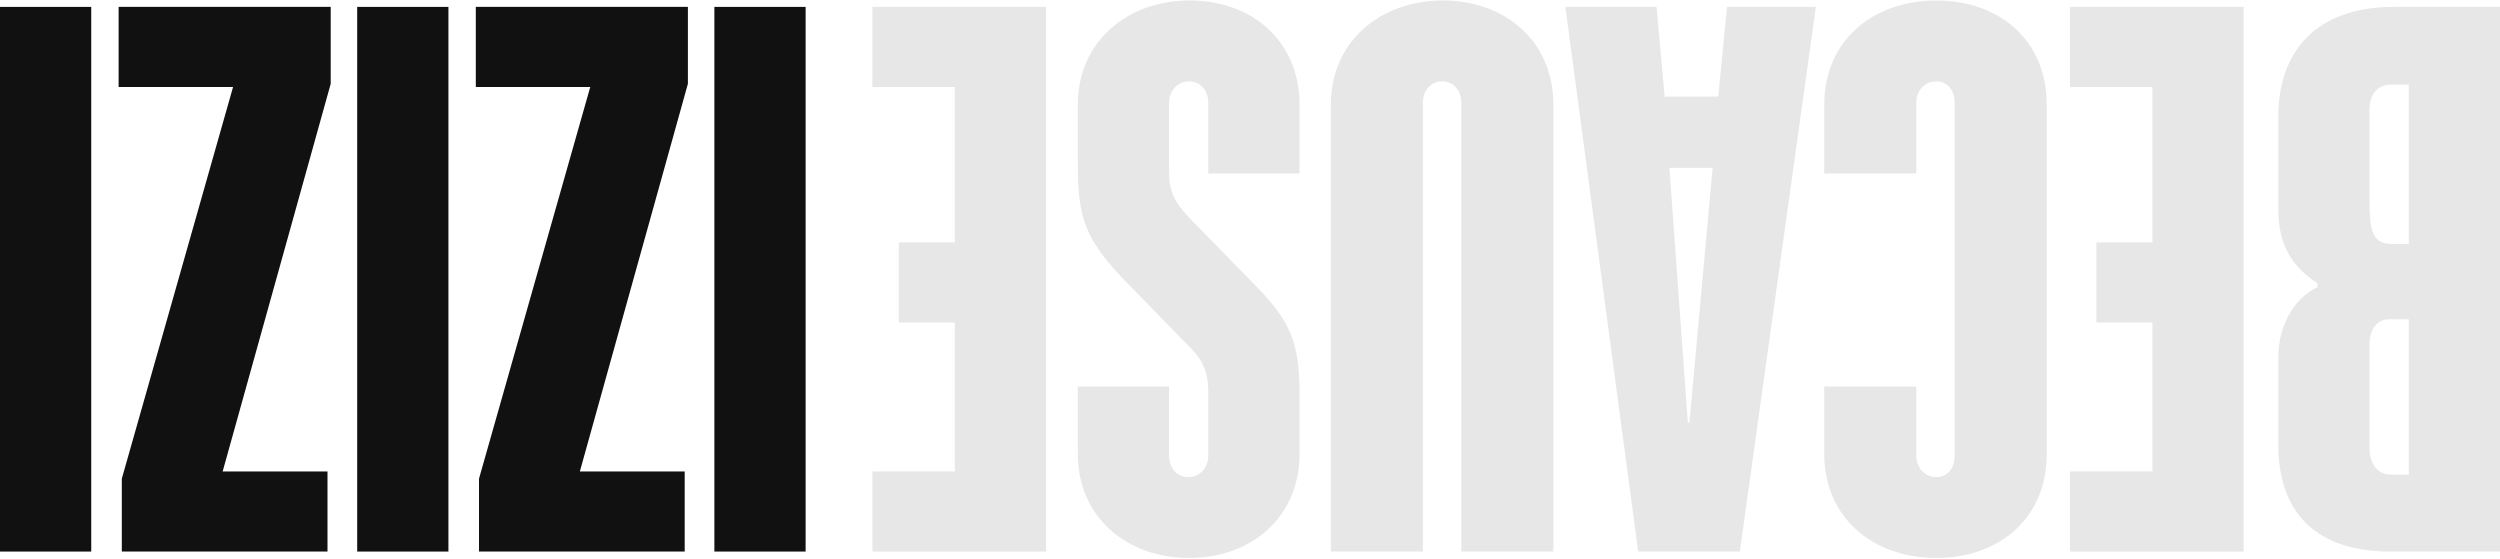
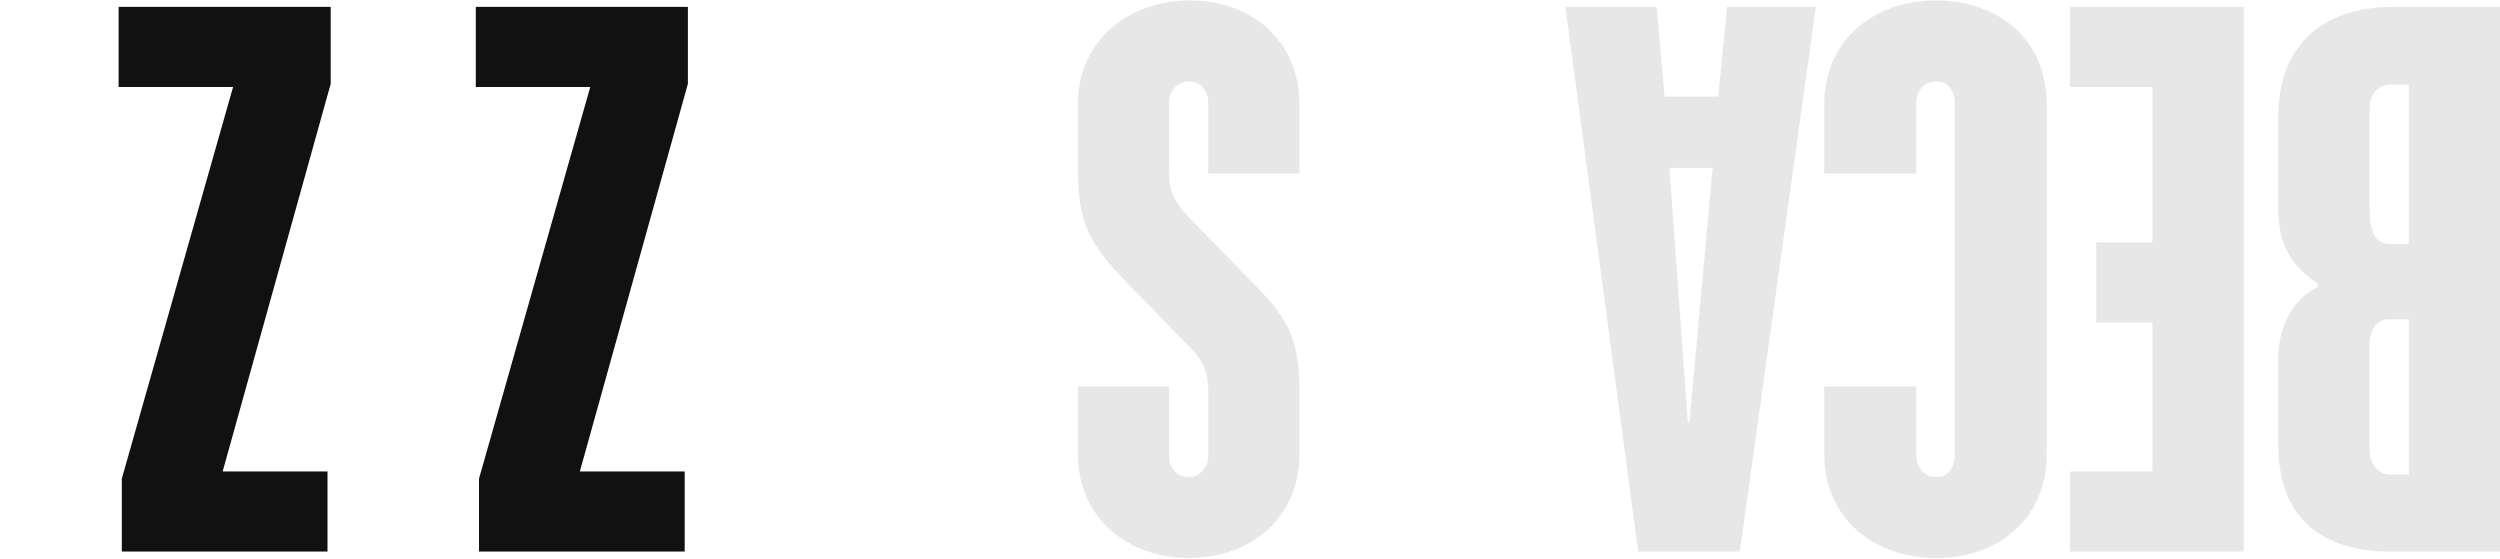
<svg xmlns="http://www.w3.org/2000/svg" width="1360" height="304" viewBox="0 0 1360 304" fill="none">
-   <path d="M0 3.75L49.635 3.75L49.635 300.043H2.58829e-05L0 3.75Z" fill="#111111" />
  <path d="M64.526 3.75L179.904 3.75V45.58L121.126 256.471H178.163V300.043H66.267V260.392L126.787 47.323L64.526 47.323L64.526 3.75Z" fill="#111111" />
-   <path d="M194.31 3.75L243.944 3.75L243.944 300.043H194.31L194.31 3.75Z" fill="#111111" />
  <path d="M258.837 3.75L374.216 3.75V45.58L315.438 256.471H372.474V300.043H260.579V260.392L321.098 47.323L258.837 47.323V3.75Z" fill="#111111" />
-   <path d="M388.621 3.75L438.256 3.75L438.256 300.043H388.621L388.621 3.75Z" fill="#111111" />
-   <path d="M474.593 3.75L569.074 3.75V300.043H474.594V256.471H519.439V175.426H488.961V131.853H519.439V47.323L474.594 47.323L474.593 3.75Z" fill="#111111" fill-opacity="0.1" />
  <path d="M706.936 213.77V246.885C706.936 281.307 680.813 303.529 646.852 303.529C612.892 303.529 586.333 281.307 586.333 246.885V210.284H635.967V247.756C635.967 254.728 640.321 259.521 646.417 259.521C652.512 259.521 657.301 254.728 657.301 247.756V212.898C657.301 202.876 654.254 195.905 648.158 189.805L613.327 154.075C589.816 130.11 586.333 118.346 586.333 88.717V56.909C586.333 22.486 613.327 0.265 647.287 0.265C681.248 0.265 706.936 22.486 706.936 56.909V94.381L657.301 94.381V56.037C657.301 49.066 652.948 44.273 646.852 44.273C640.757 44.273 635.967 49.066 635.967 56.037L635.967 93.074C635.967 103.967 638.58 109.631 646.852 118.346L683.86 156.254C701.711 174.554 706.936 186.319 706.936 213.77Z" fill="#111111" fill-opacity="0.1" />
-   <path d="M723.991 300.043V56.909C723.991 22.486 750.985 0.264 784.946 0.264C818.906 0.264 845.03 22.486 845.03 56.909V300.043H794.96V56.037C794.96 49.066 790.606 44.273 784.51 44.273C778.415 44.273 774.061 49.066 774.061 56.037L774.061 300.043H723.991Z" fill="#111111" fill-opacity="0.1" />
  <path d="M919.041 229.891L931.668 91.331L908.156 91.331L918.17 229.891H919.041ZM946.471 300.043H891.176L851.555 3.75L901.19 3.75L905.544 52.551L934.715 52.551L939.505 3.75L987.833 3.75L946.471 300.043Z" fill="#111111" fill-opacity="0.1" />
  <path d="M992.388 210.284H1042.46V247.756C1042.46 254.728 1047.25 259.52 1053.34 259.52C1059.44 259.52 1063.36 254.728 1063.36 247.756L1063.36 56.037C1063.36 49.066 1059.44 44.273 1053.34 44.273C1047.25 44.273 1042.46 49.066 1042.46 56.037V94.381H992.388V56.909C992.388 22.051 1018.95 0.264 1053.34 0.264C1087.3 0.264 1113.43 21.615 1113.43 56.909V246.884C1113.43 282.178 1087.3 303.529 1053.34 303.529C1018.95 303.529 992.388 281.742 992.388 246.884V210.284Z" fill="#111111" fill-opacity="0.1" />
  <path d="M1126.06 3.75L1220.54 3.75V300.043H1126.06V256.47H1170.91V175.426H1140.43V131.853H1170.91V47.323L1126.06 47.323V3.75Z" fill="#111111" fill-opacity="0.1" />
  <path d="M1302.09 3.75L1360 3.75V300.043H1300.35C1259.42 300.043 1239.4 278.257 1239.4 242.092V194.598C1239.4 174.99 1249.85 161.047 1260.73 156.254V154.075C1247.23 145.361 1239.4 133.596 1239.4 113.989V63.444C1239.4 28.151 1259.86 3.75 1302.09 3.75ZM1310.37 258.213V173.683H1299.48C1293.39 173.683 1289.03 178.911 1289.03 187.19V243.834C1289.03 252.985 1293.82 258.213 1300.79 258.213H1310.37ZM1300.79 132.725H1310.37V46.016L1300.79 46.016C1293.82 46.016 1289.03 50.809 1289.03 59.523V110.503C1289.03 124.01 1290.34 132.725 1300.79 132.725Z" fill="#111111" fill-opacity="0.1" />
</svg>